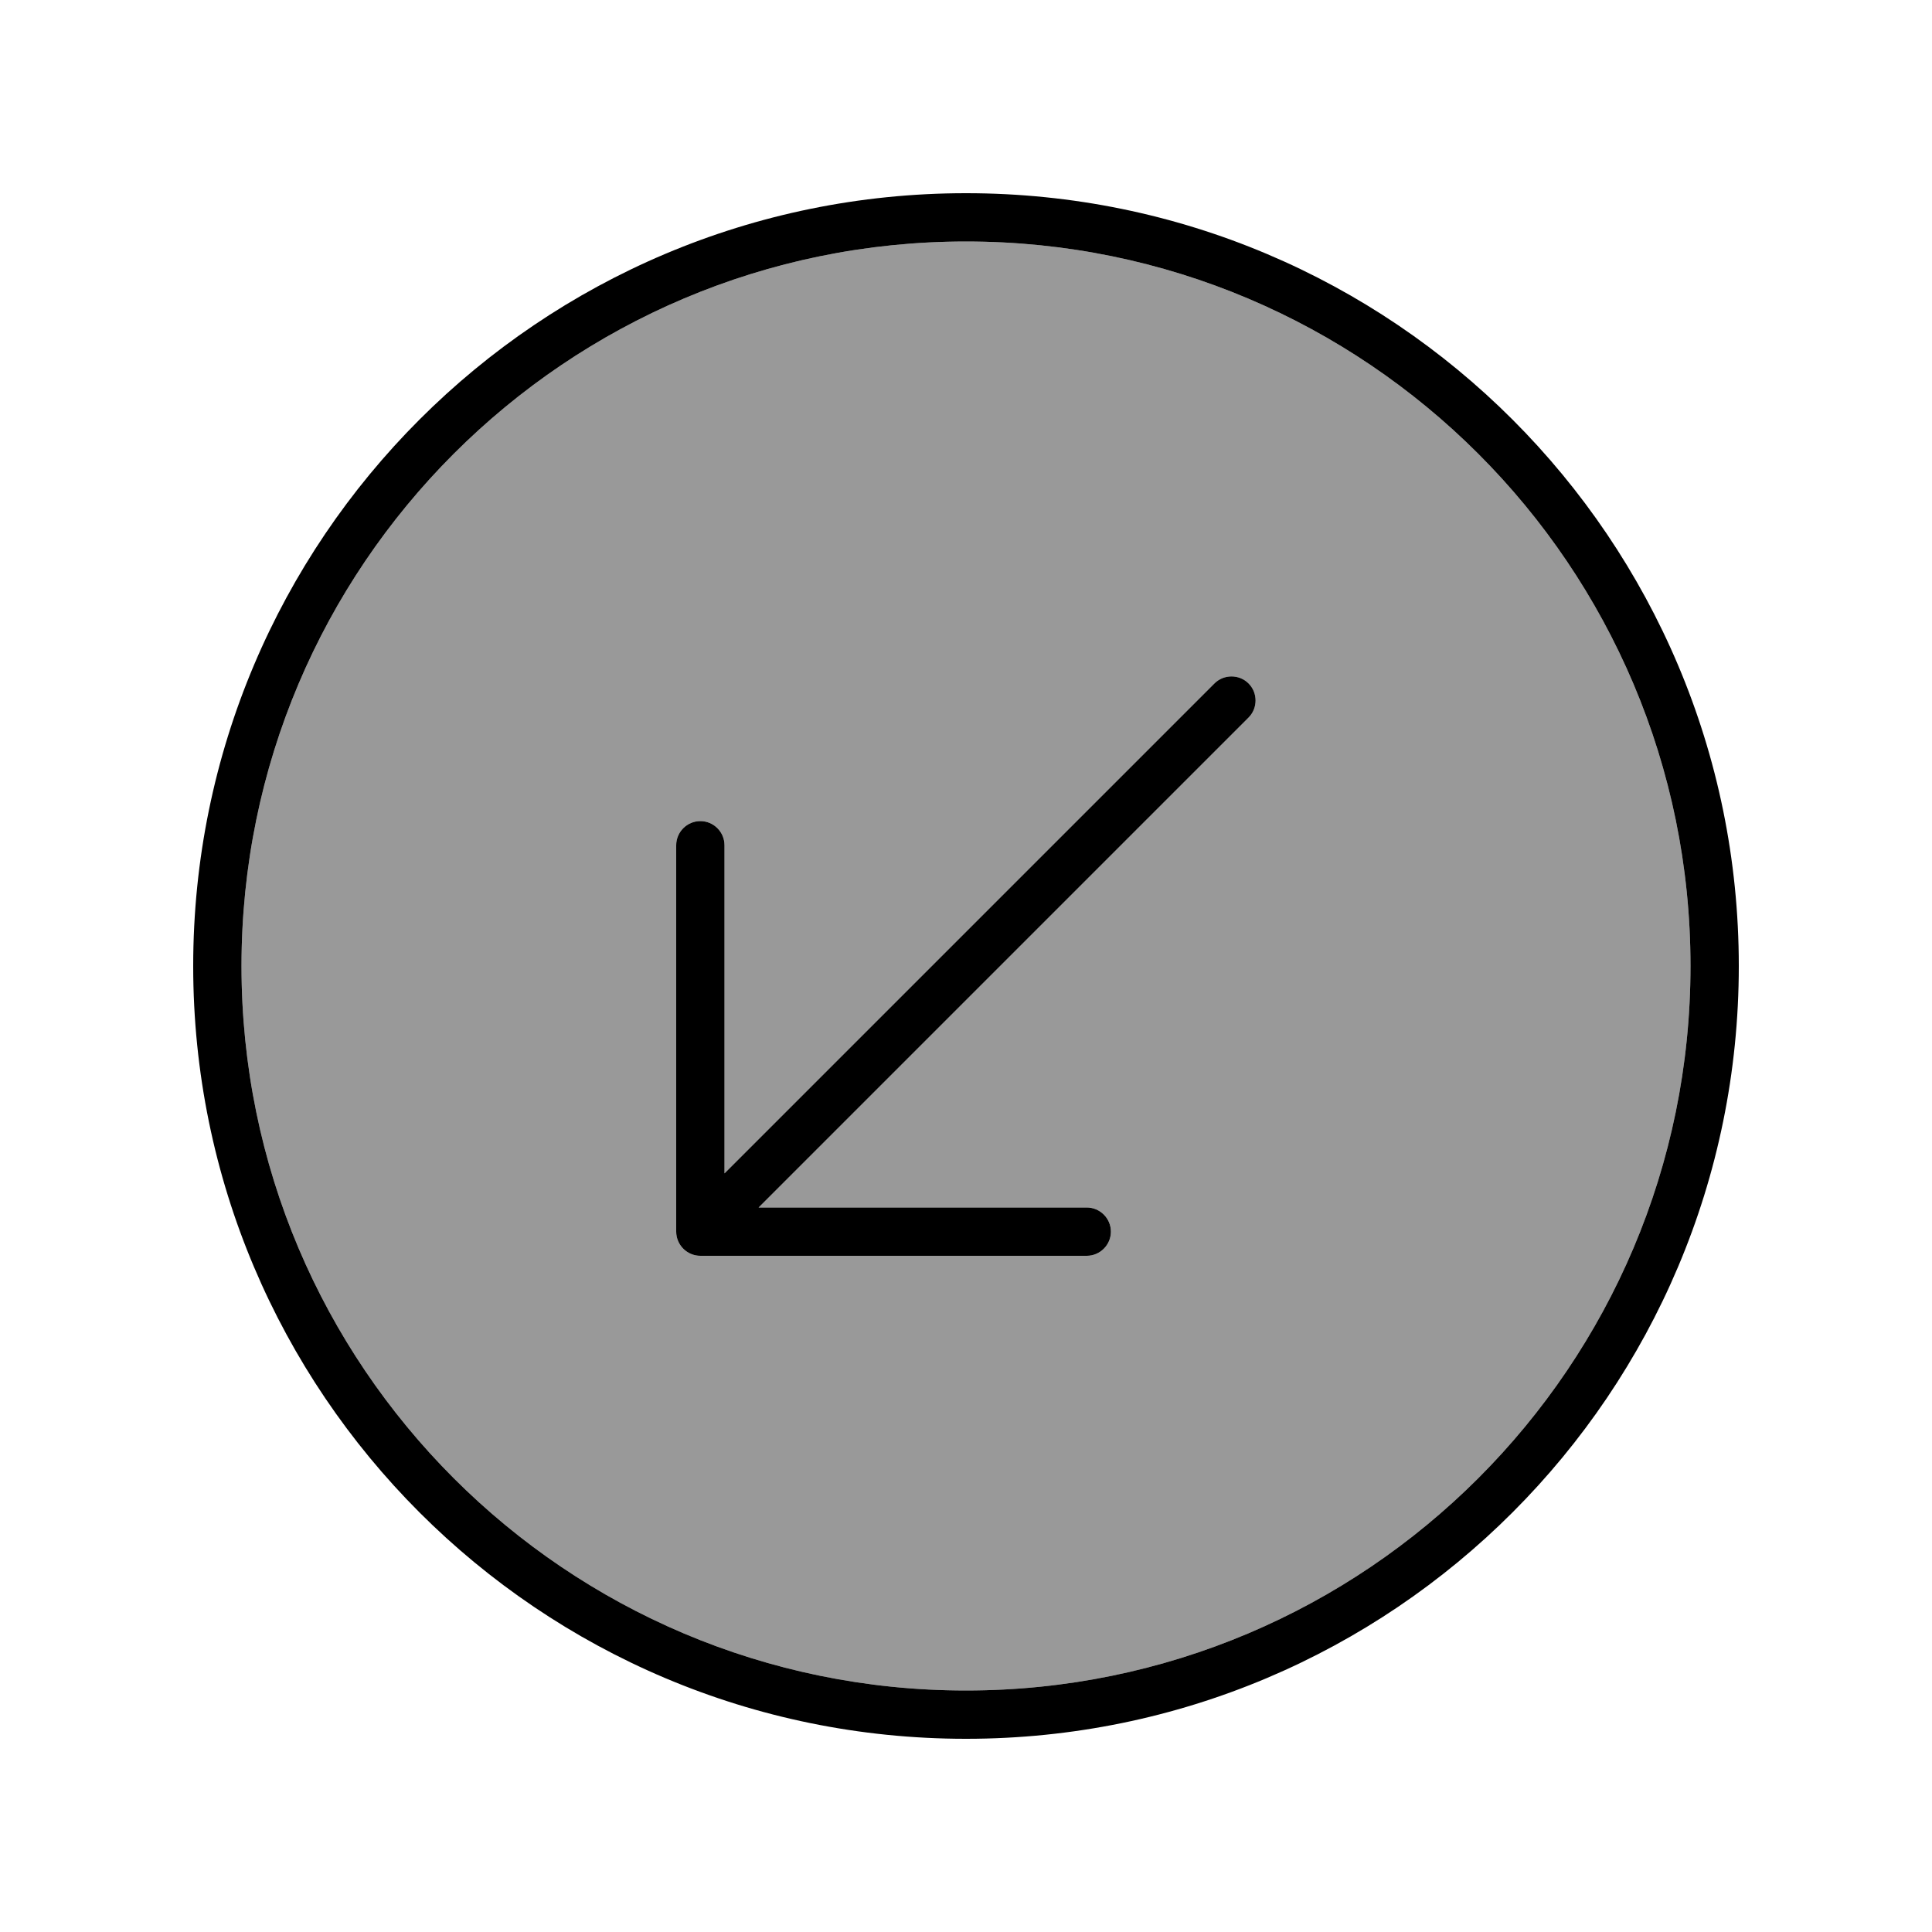
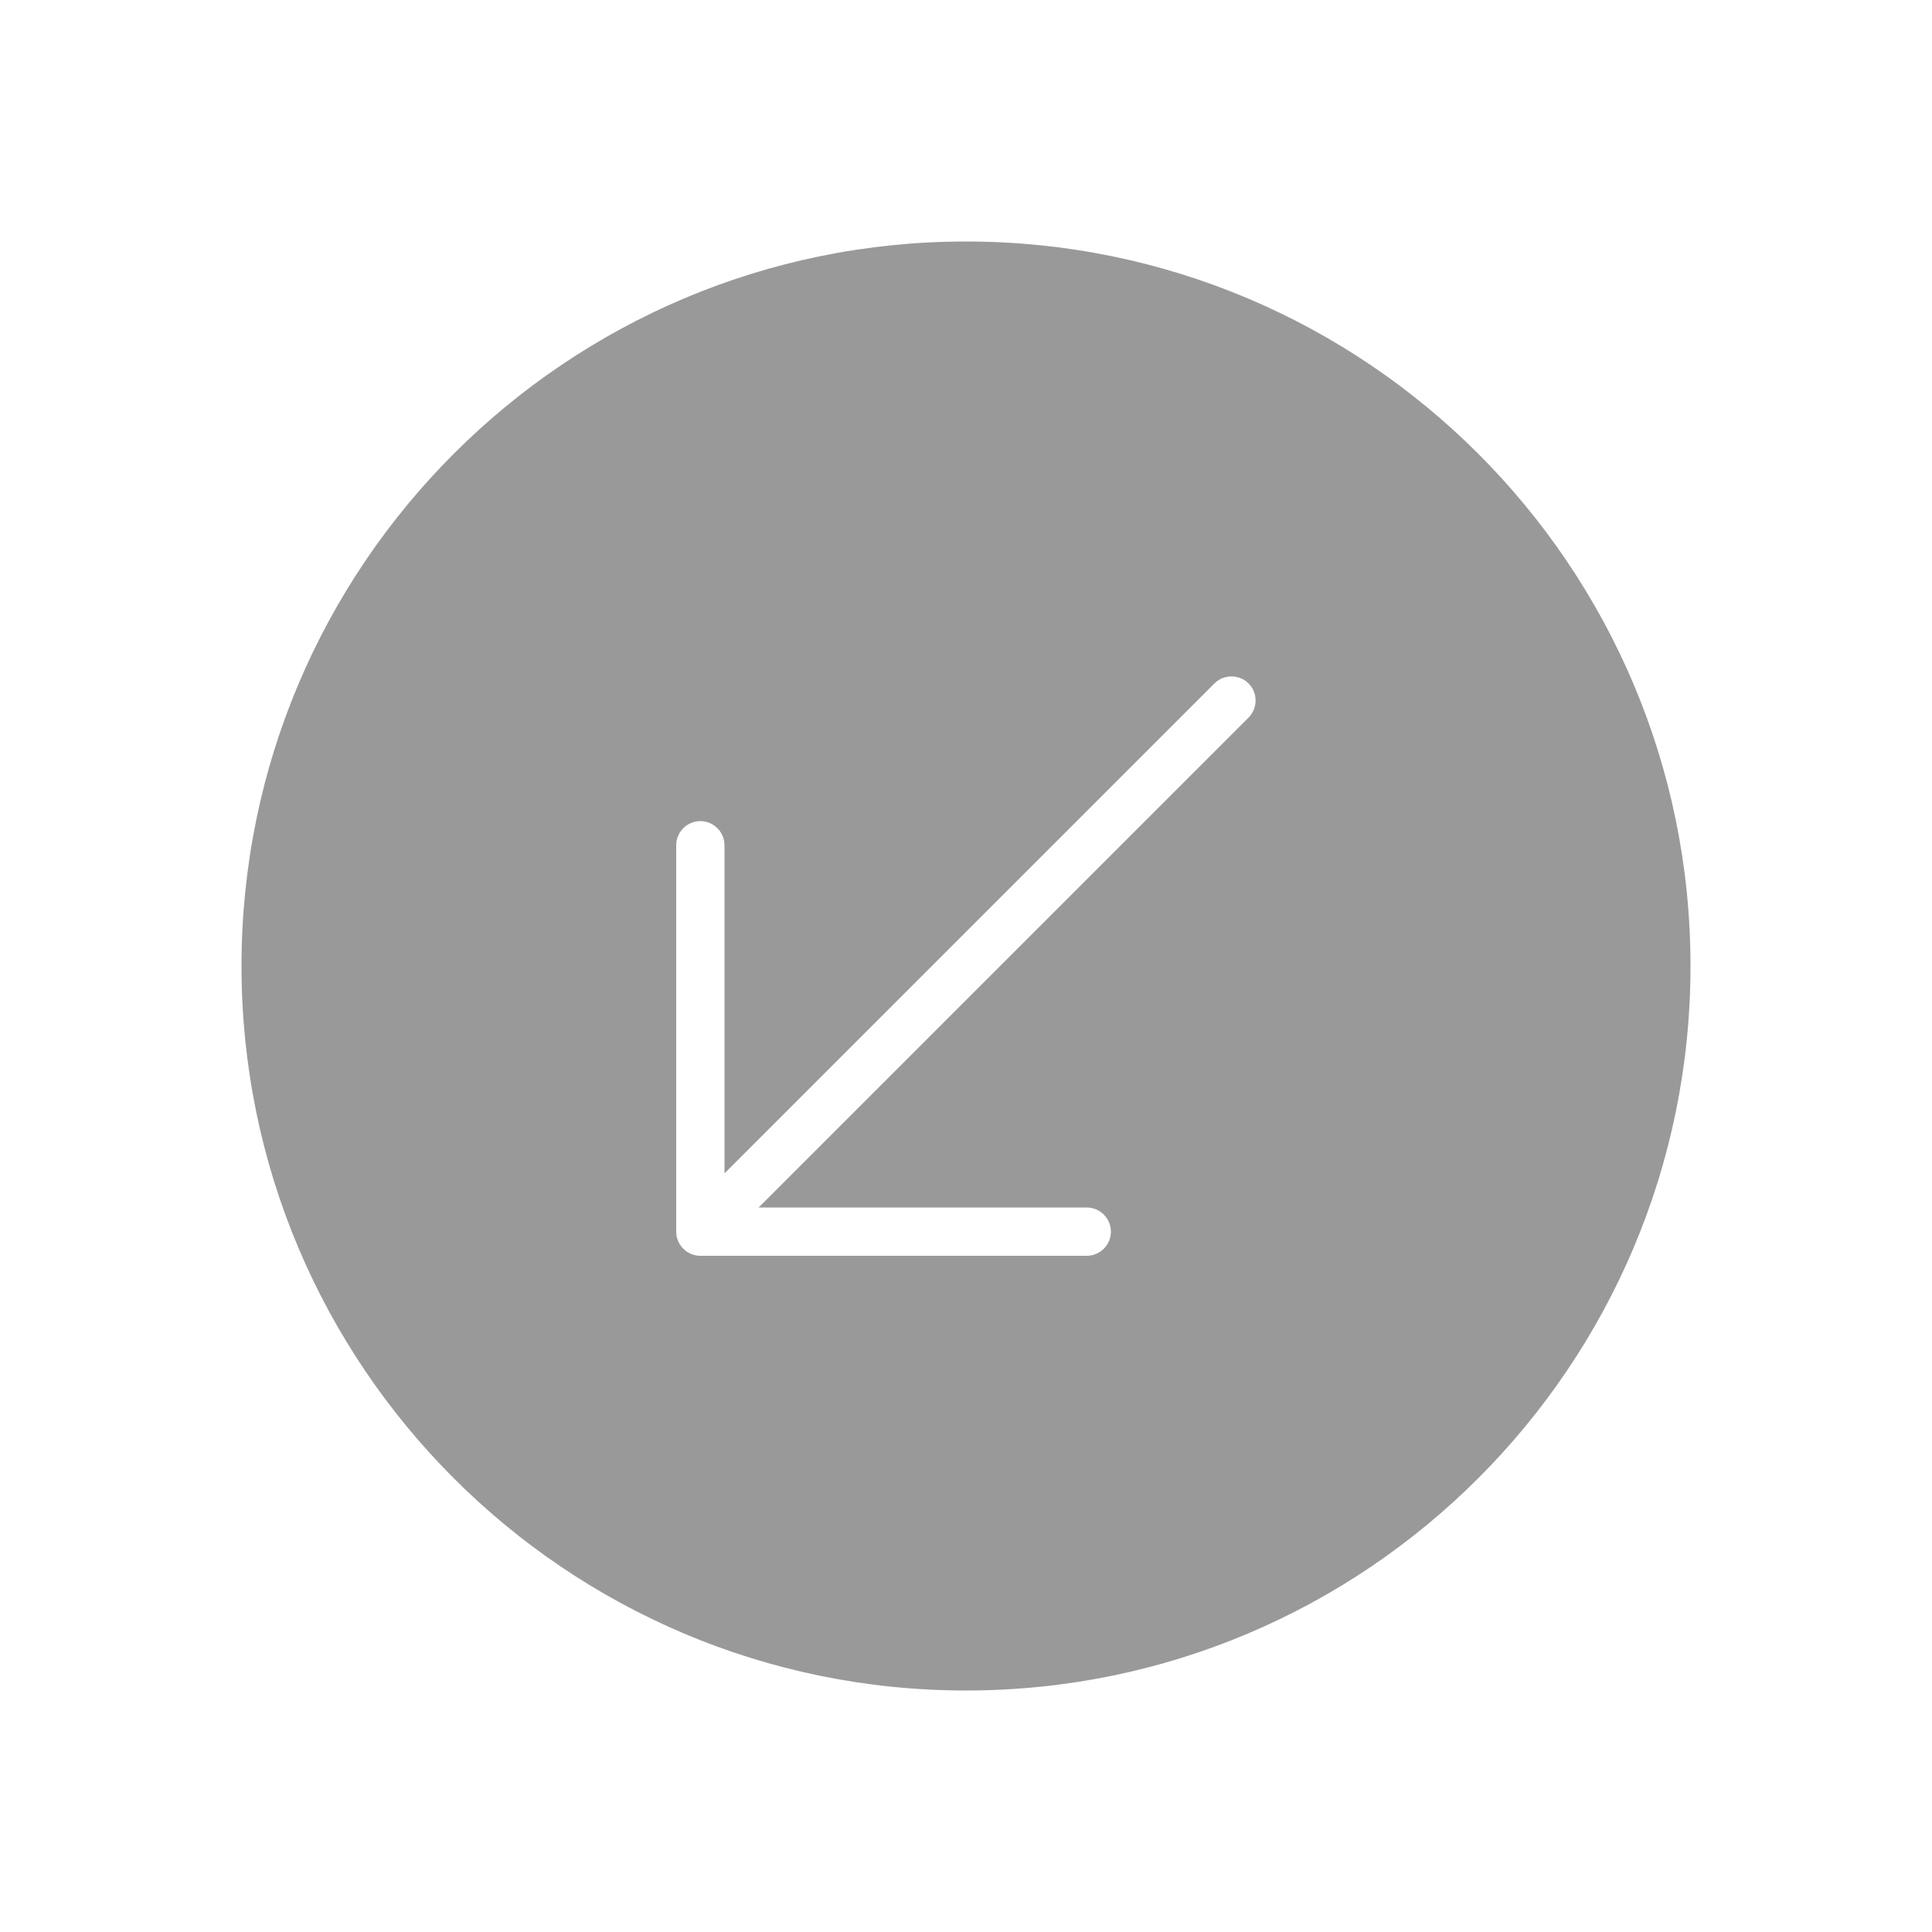
<svg xmlns="http://www.w3.org/2000/svg" viewBox="0 0 640 640">
  <path opacity=".4" fill="currentColor" d="M80 320C80 452.5 187.5 560 320 560C452.5 560 560 452.5 560 320C560 187.5 452.5 80 320 80C187.5 80 80 187.5 80 320zM224 280C224 275.6 227.6 272 232 272C236.4 272 240 275.6 240 280L240 388.7L402.3 226.4C405.4 223.3 410.5 223.3 413.6 226.4C416.7 229.5 416.7 234.6 413.6 237.7L251.3 400L360 400C364.4 400 368 403.6 368 408C368 412.4 364.4 416 360 416L232 416C227.6 416 224 412.4 224 408L224 280z" />
-   <path fill="currentColor" d="M320 80C187.5 80 80 187.5 80 320C80 452.5 187.5 560 320 560C452.5 560 560 452.5 560 320C560 187.5 452.5 80 320 80zM320 576C178.6 576 64 461.4 64 320C64 178.6 178.6 64 320 64C461.4 64 576 178.6 576 320C576 461.4 461.4 576 320 576zM232 416C227.6 416 224 412.4 224 408L224 280C224 275.6 227.6 272 232 272C236.4 272 240 275.6 240 280L240 388.7L402.3 226.4C405.4 223.3 410.5 223.3 413.6 226.4C416.7 229.5 416.7 234.6 413.6 237.7L251.3 400L360 400C364.4 400 368 403.6 368 408C368 412.4 364.4 416 360 416L232 416z" />
</svg>